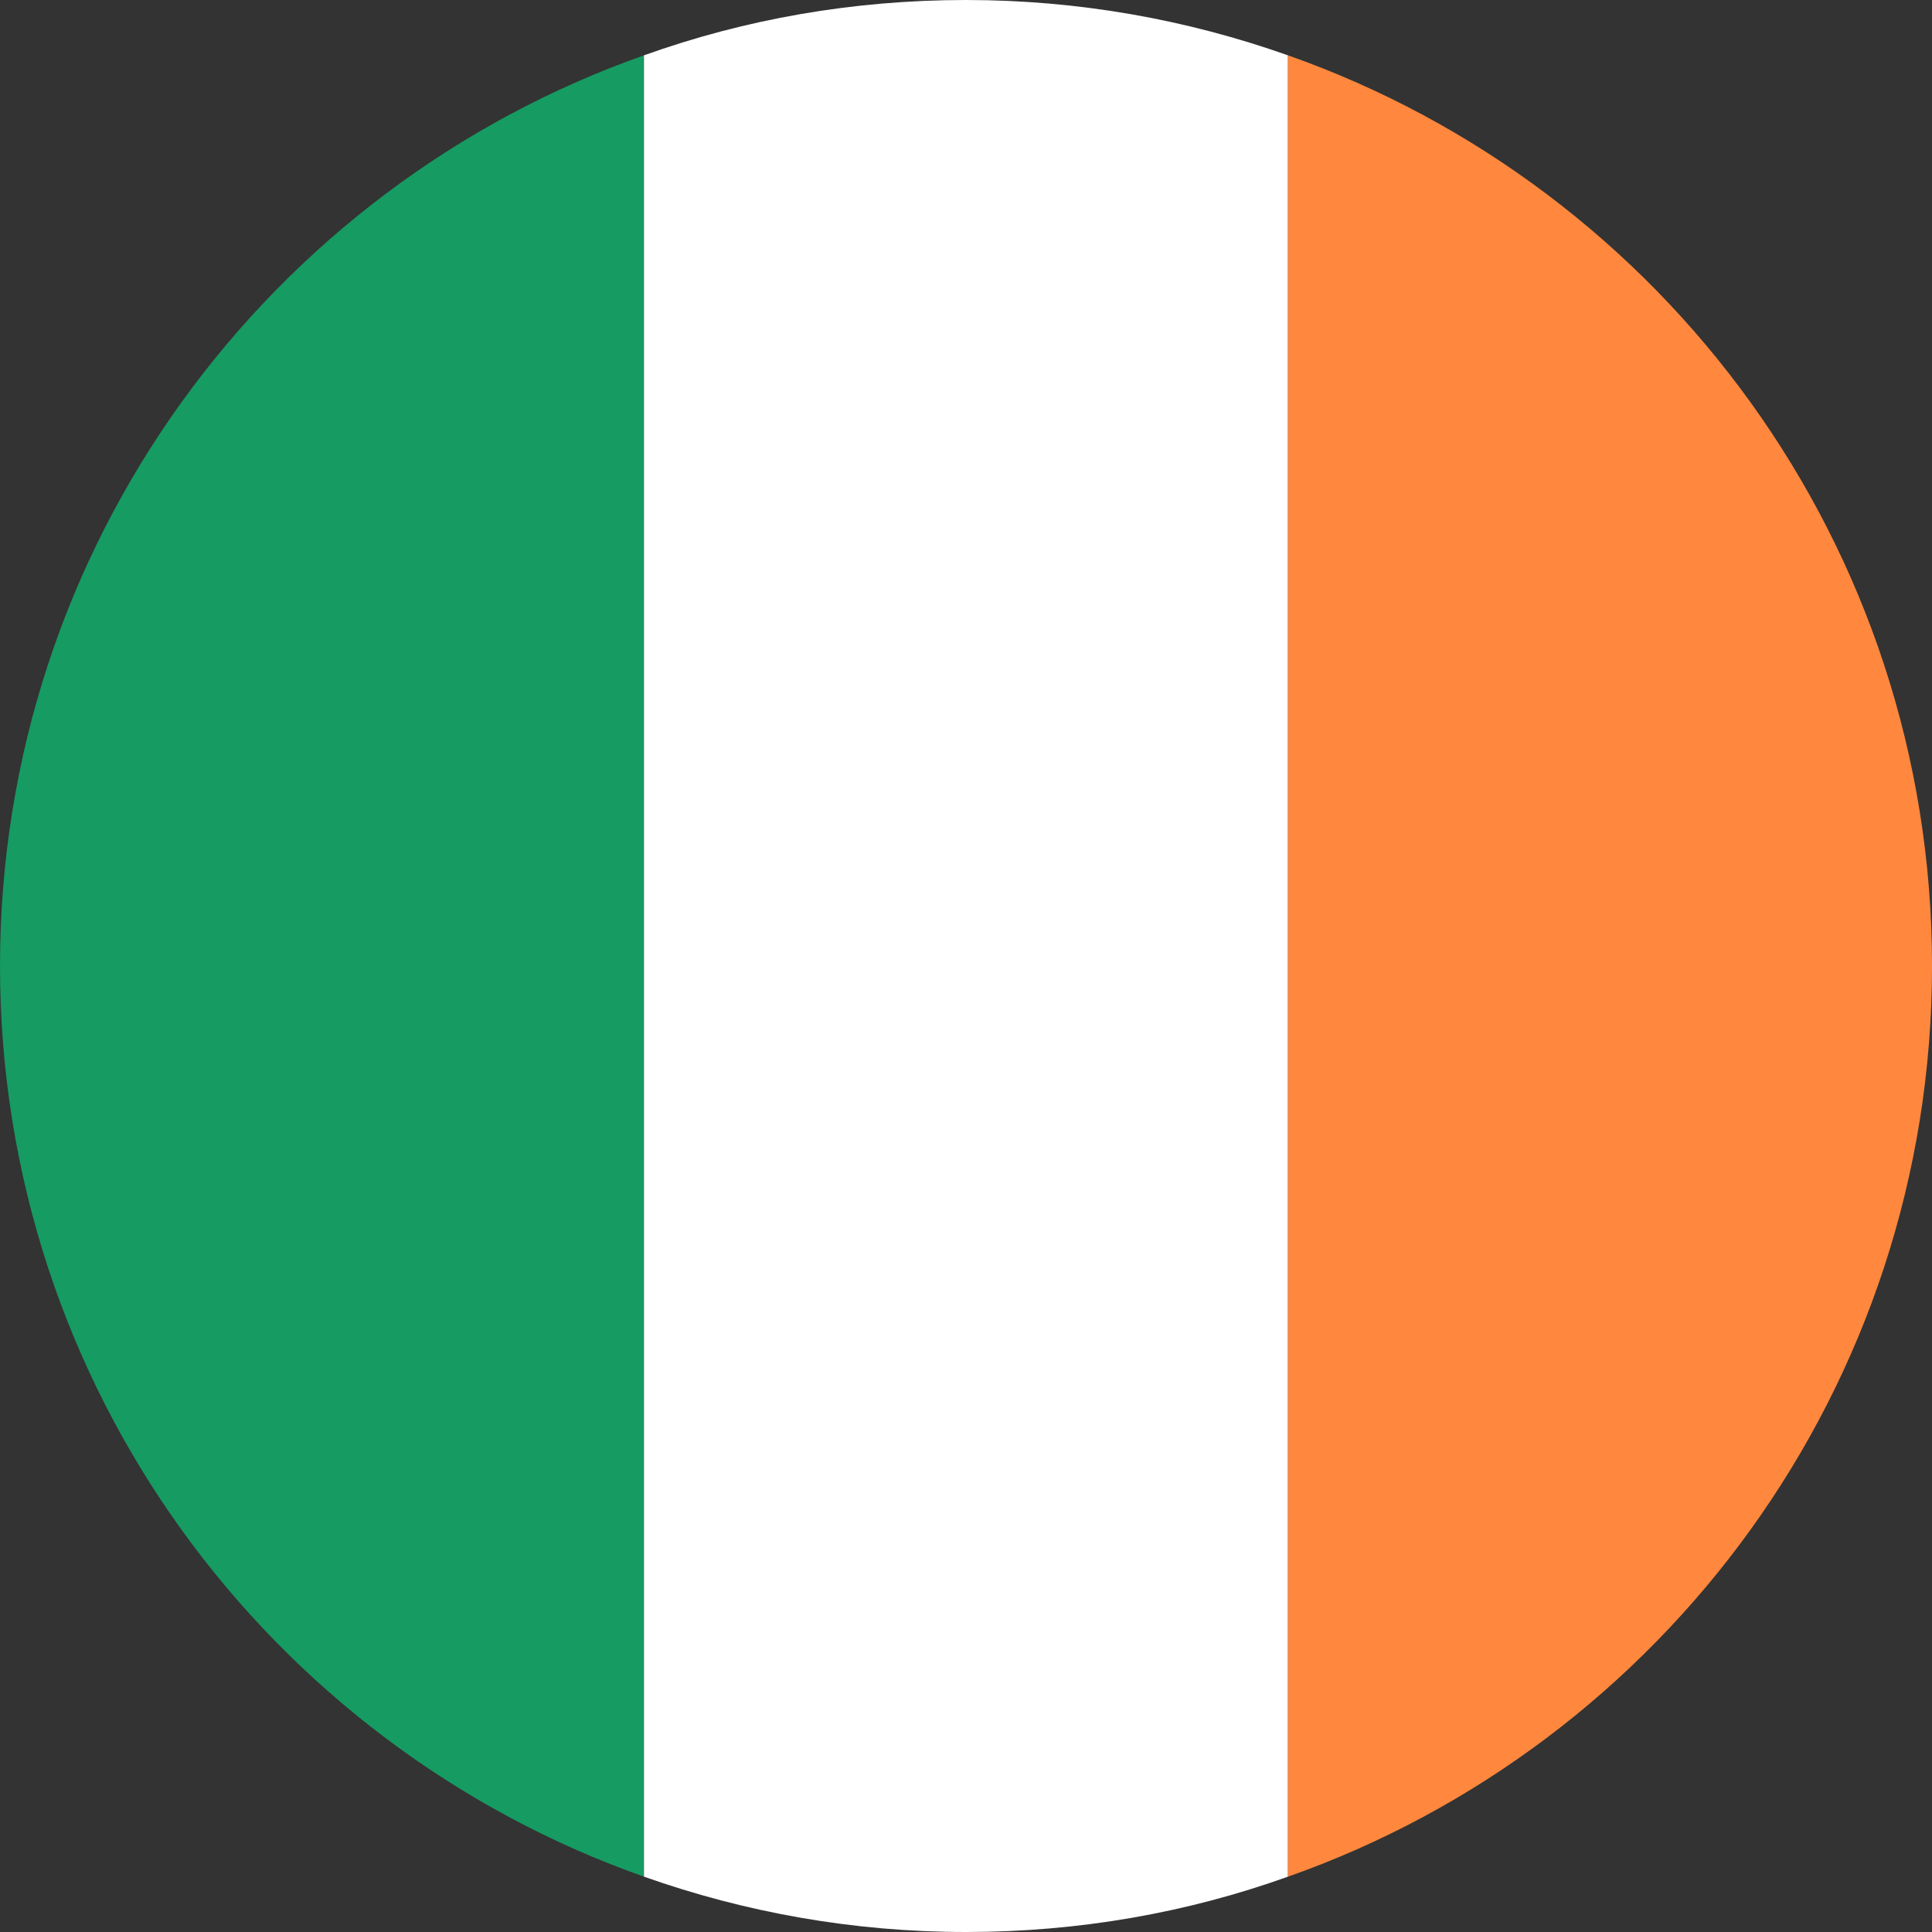
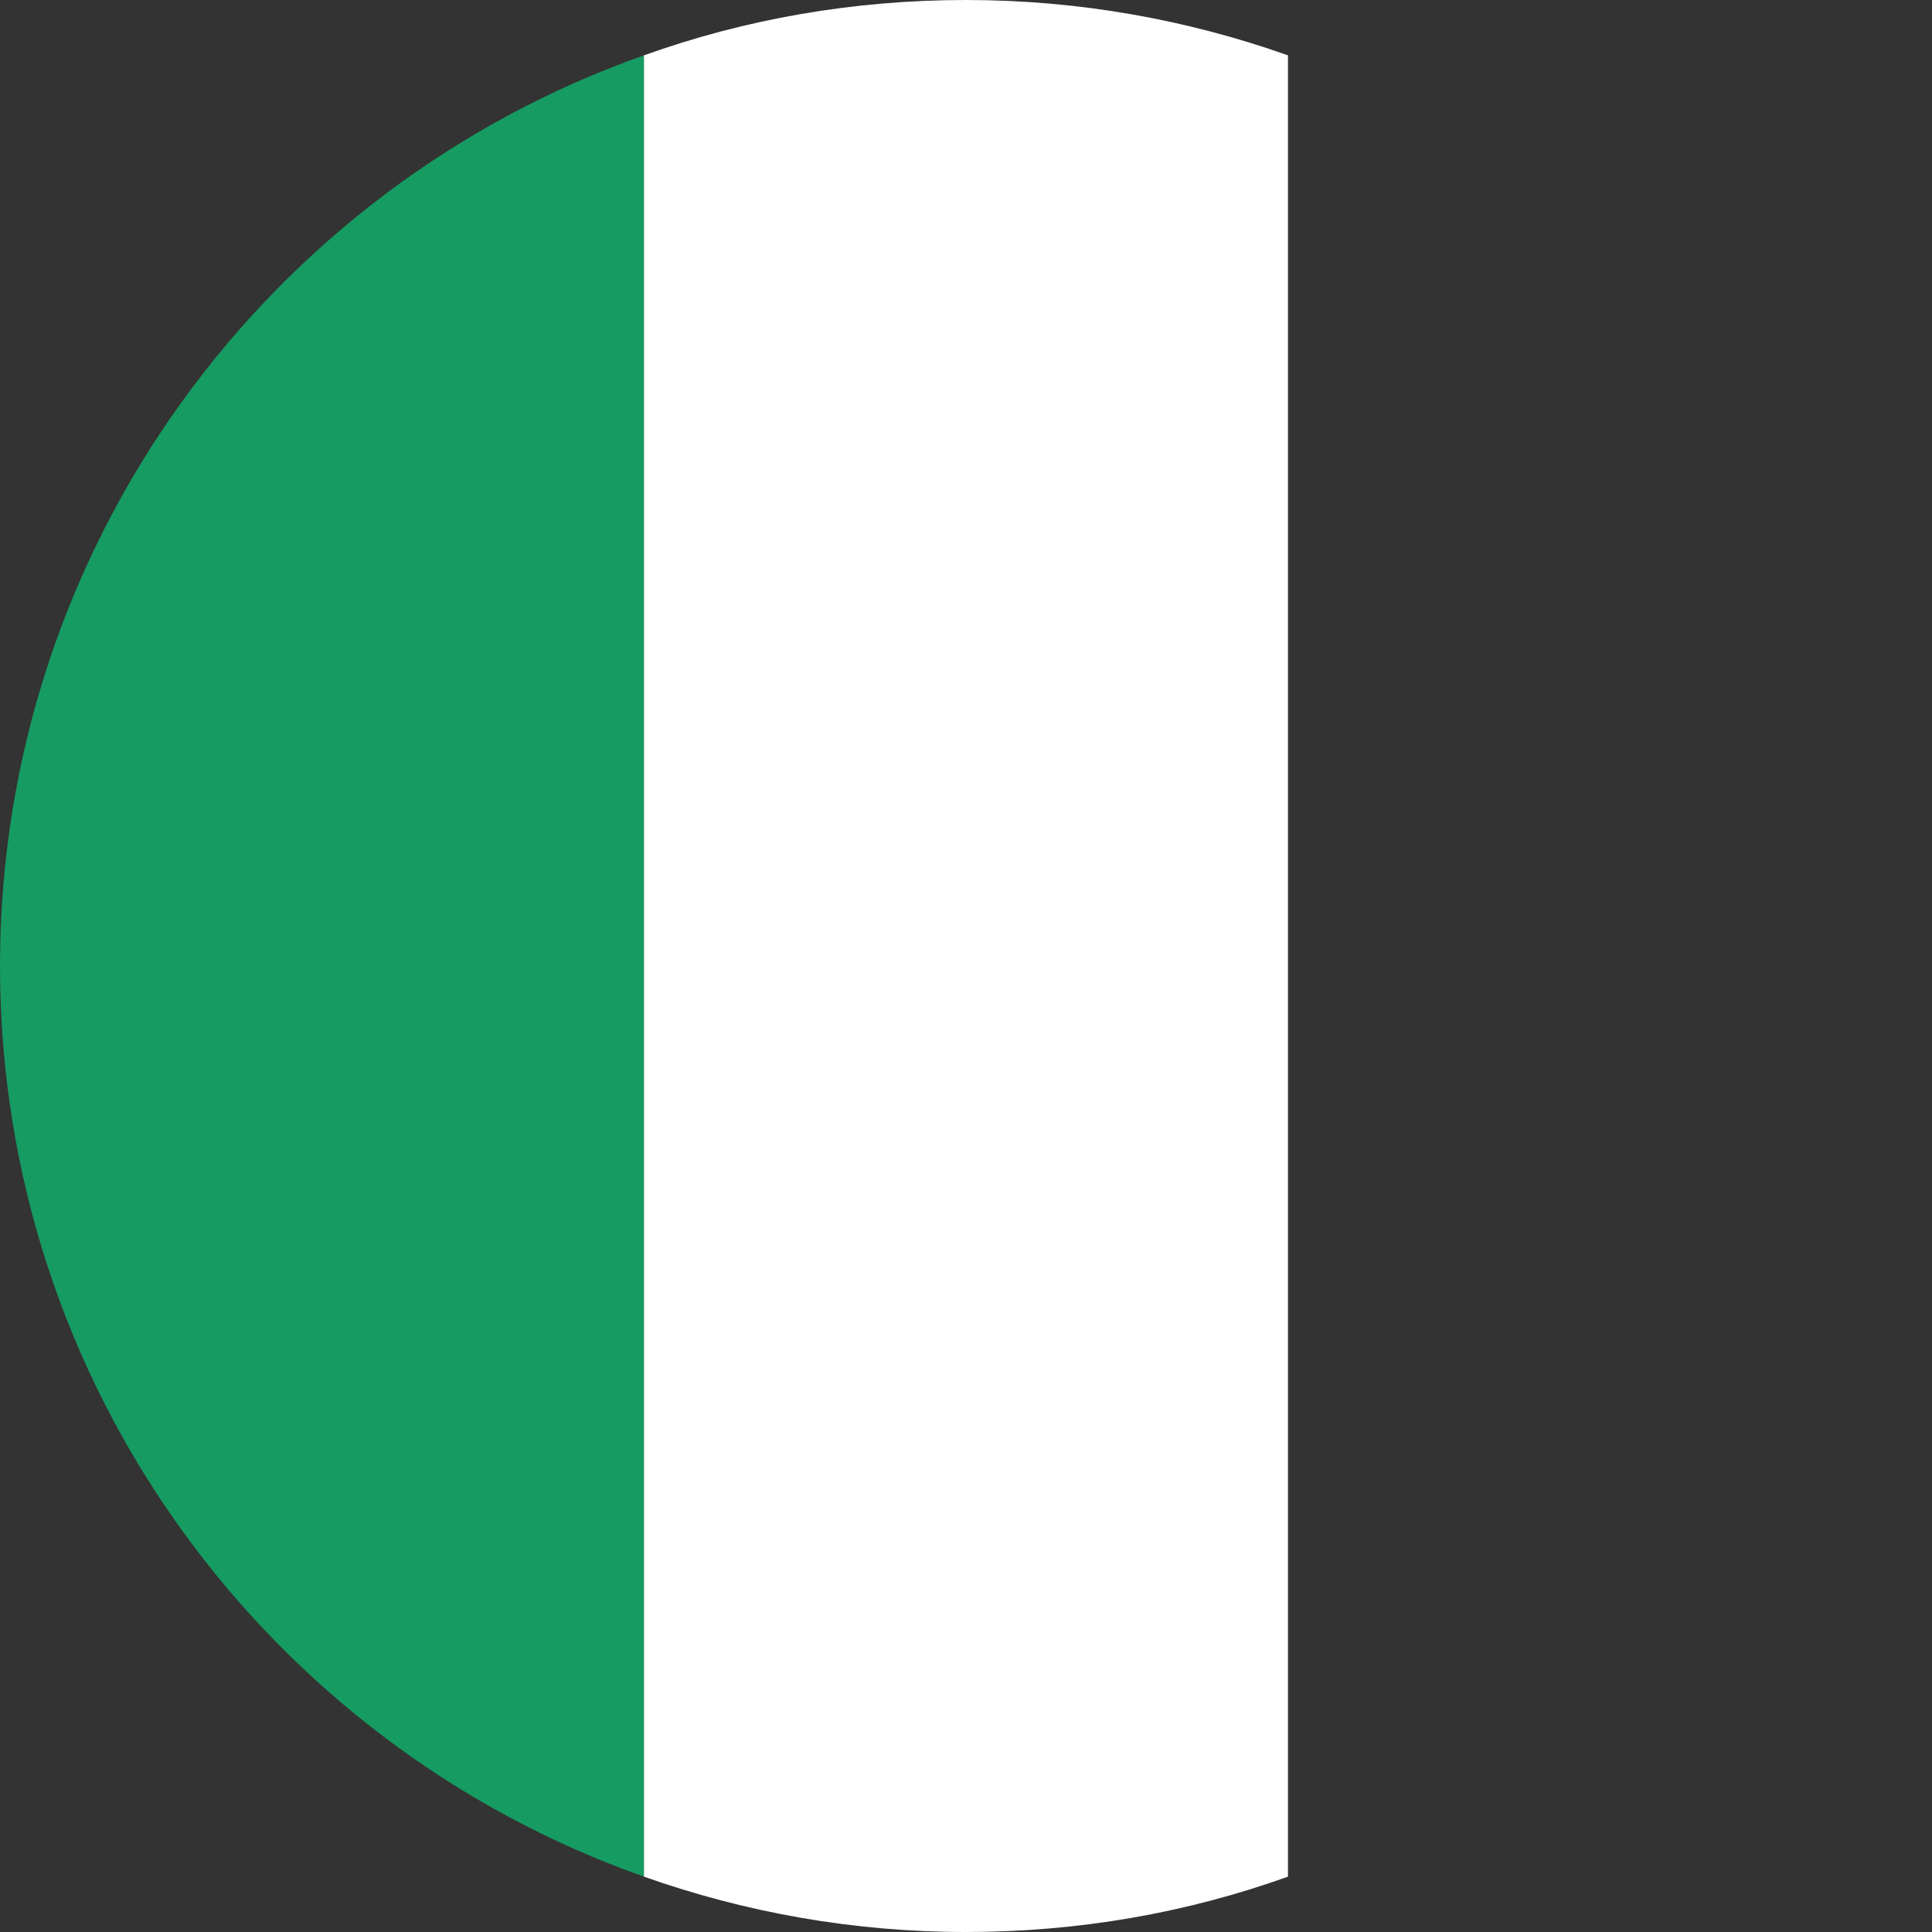
<svg xmlns="http://www.w3.org/2000/svg" width="100" height="100" viewBox="0 0 100 100" fill="none">
  <rect x="0" y="0" width="100" height="100" fill="#333333" stroke="none" />
  <g clip-path="url(#clip0_517_2673)">
    <path d="M33.333 2.864V97.136C13.926 90.296 0 71.778 0 50C0 28.222 13.926 9.704 33.333 2.864Z" fill="#169B62" />
    <path d="M66.665 2.864V97.136C61.431 99.012 55.826 100 49.999 100C44.172 100 38.567 98.988 33.332 97.136V2.864C38.567 0.988 44.172 0 49.999 0C55.826 0 61.431 1.012 66.665 2.864Z" fill="white" />
-     <path d="M100.001 50C100.001 71.778 86.075 90.296 66.668 97.136V2.864C86.075 9.704 100.001 28.222 100.001 50Z" fill="#FF883E" />
  </g>
  <defs>
    <clipPath id="clip0_517_2673">
      <rect width="100" height="100" fill="white" />
    </clipPath>
  </defs>
</svg>